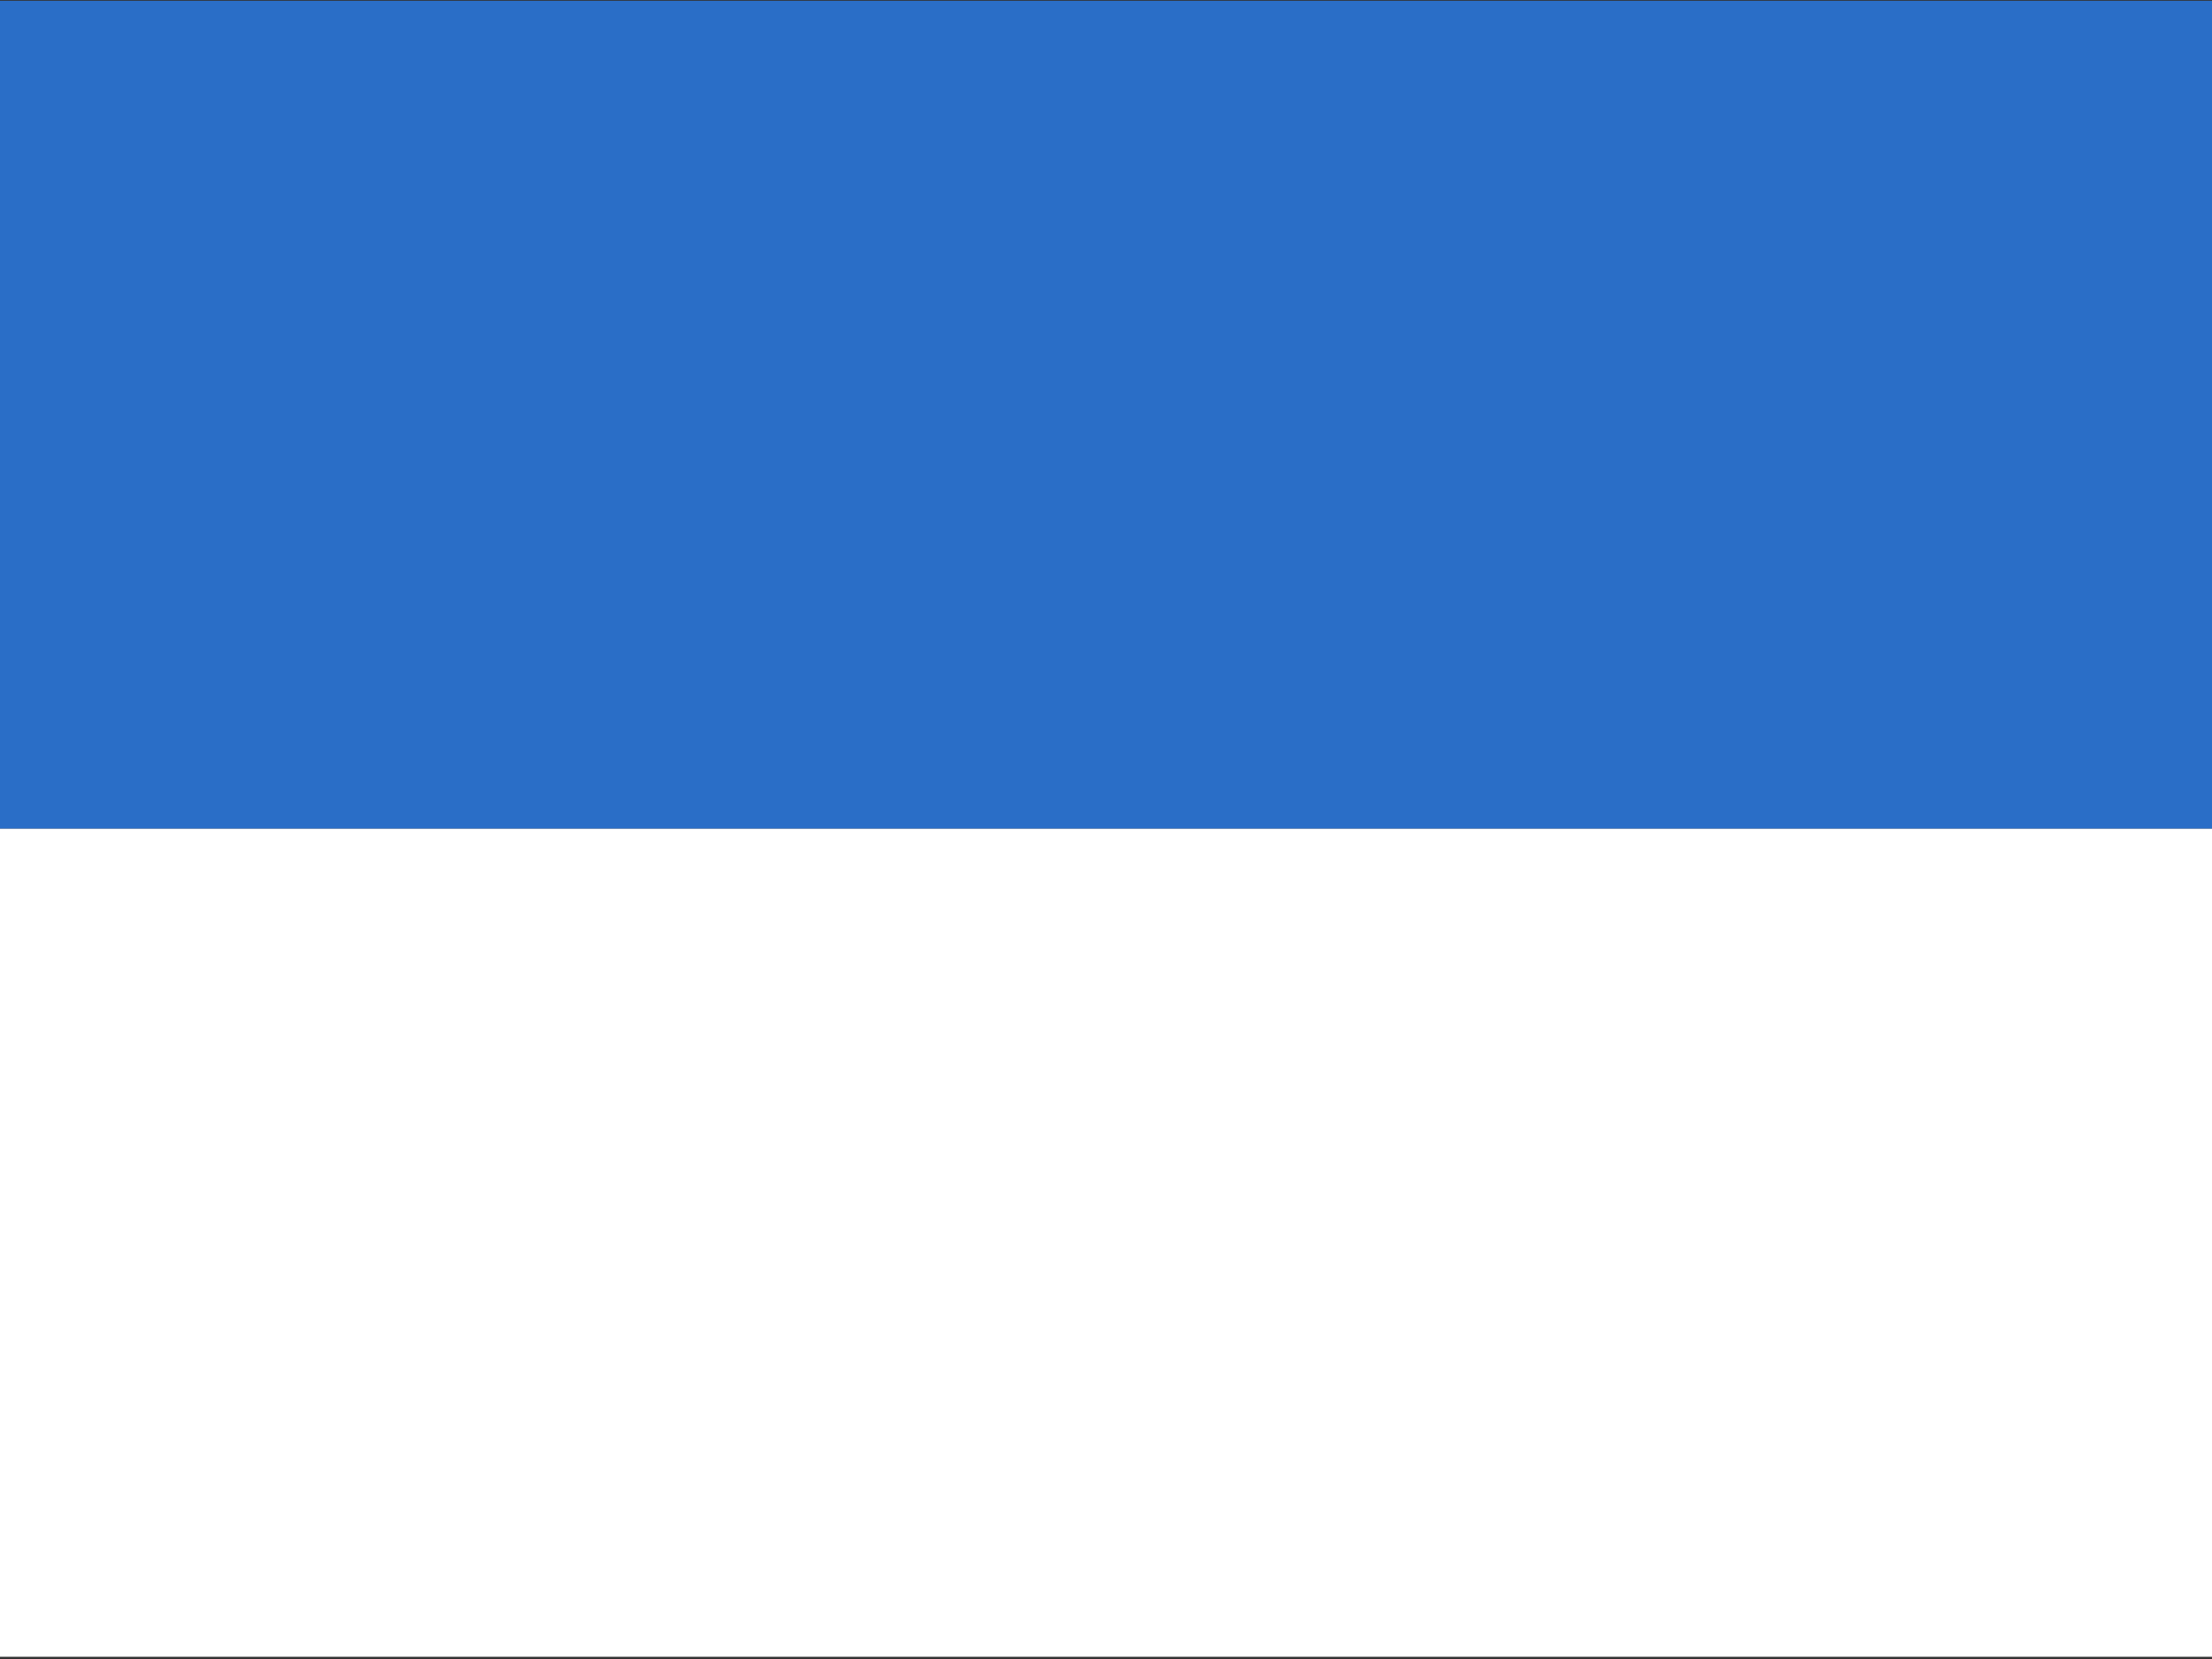
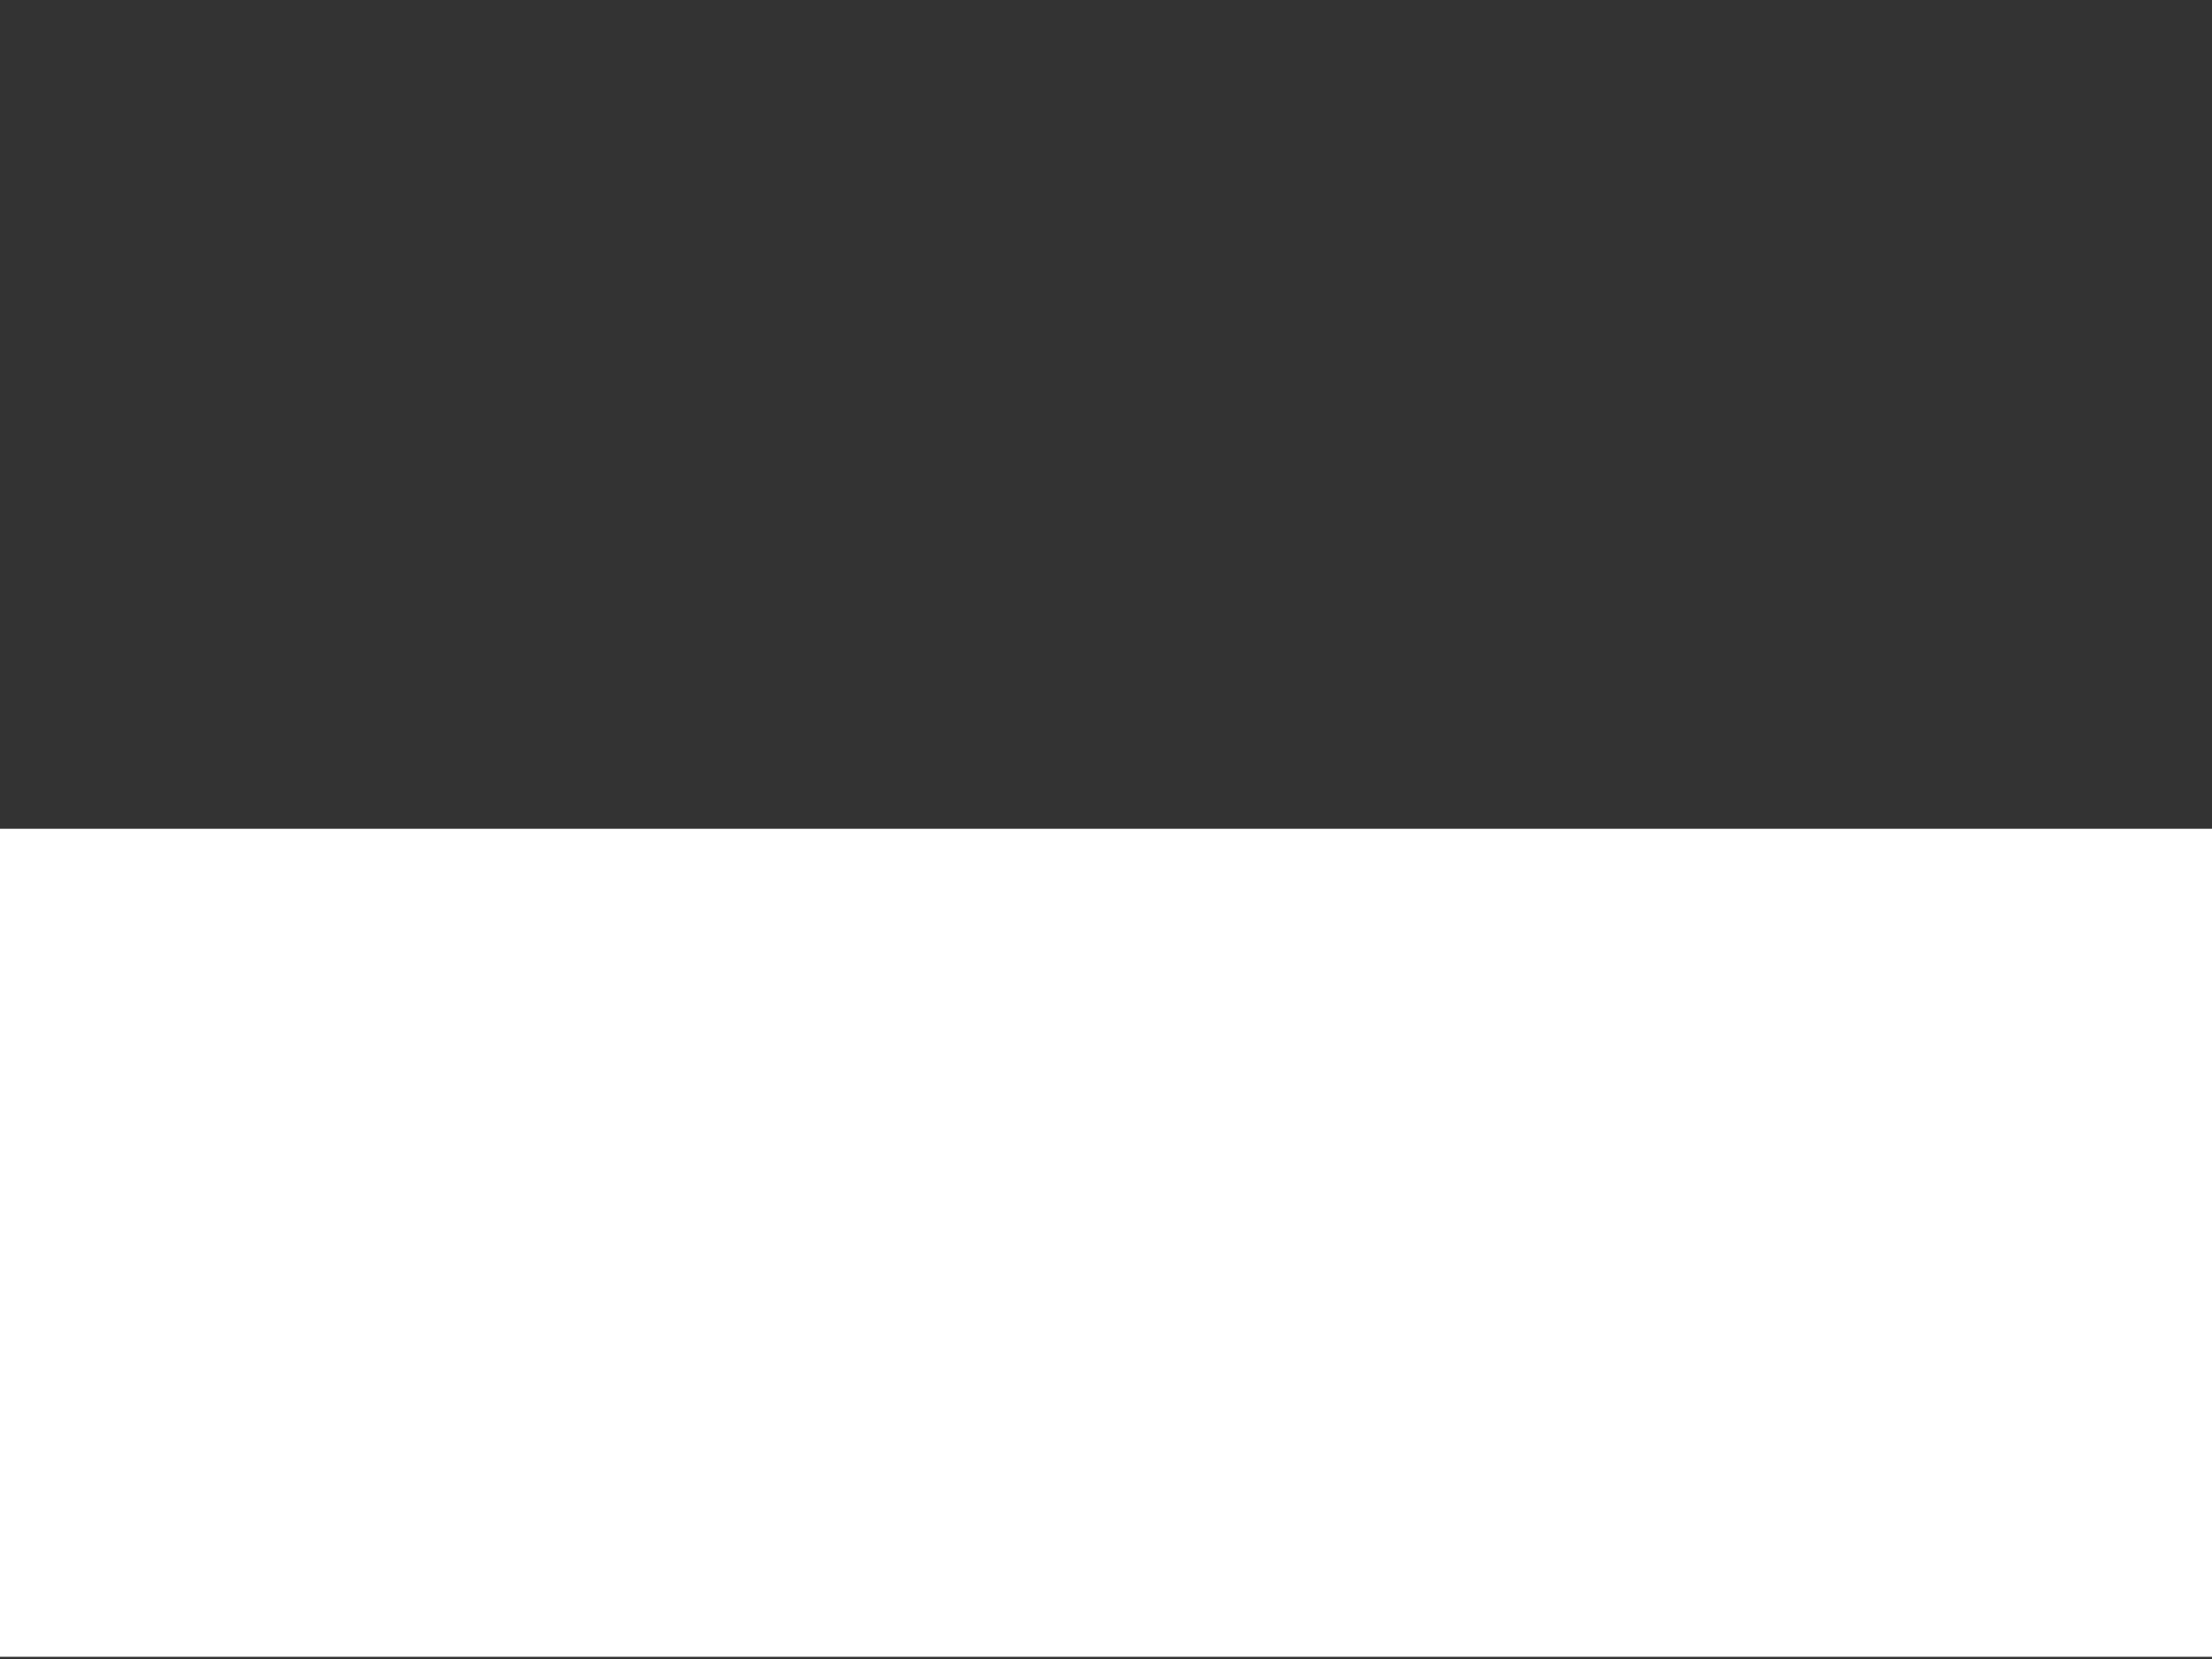
<svg xmlns="http://www.w3.org/2000/svg" width="400" height="300" viewBox="0 0 400 300">
  <rect x="0" y="0" width="400" height="300" fill="#333333" stroke="none" />
  <g id="Group">
-     <path id="Path-copy-3" fill="#2a6ec7" stroke="none" d="M 0 149.868 L 400 149.868 L 400 0.138 L 0 0.138 L 0 149.868 Z" />
    <path id="Path-copy-2" fill="#ffffff" stroke="none" d="M 0 299.599 L 400 299.599 L 400 149.868 L 0 149.868 L 0 299.599 Z" />
  </g>
</svg>